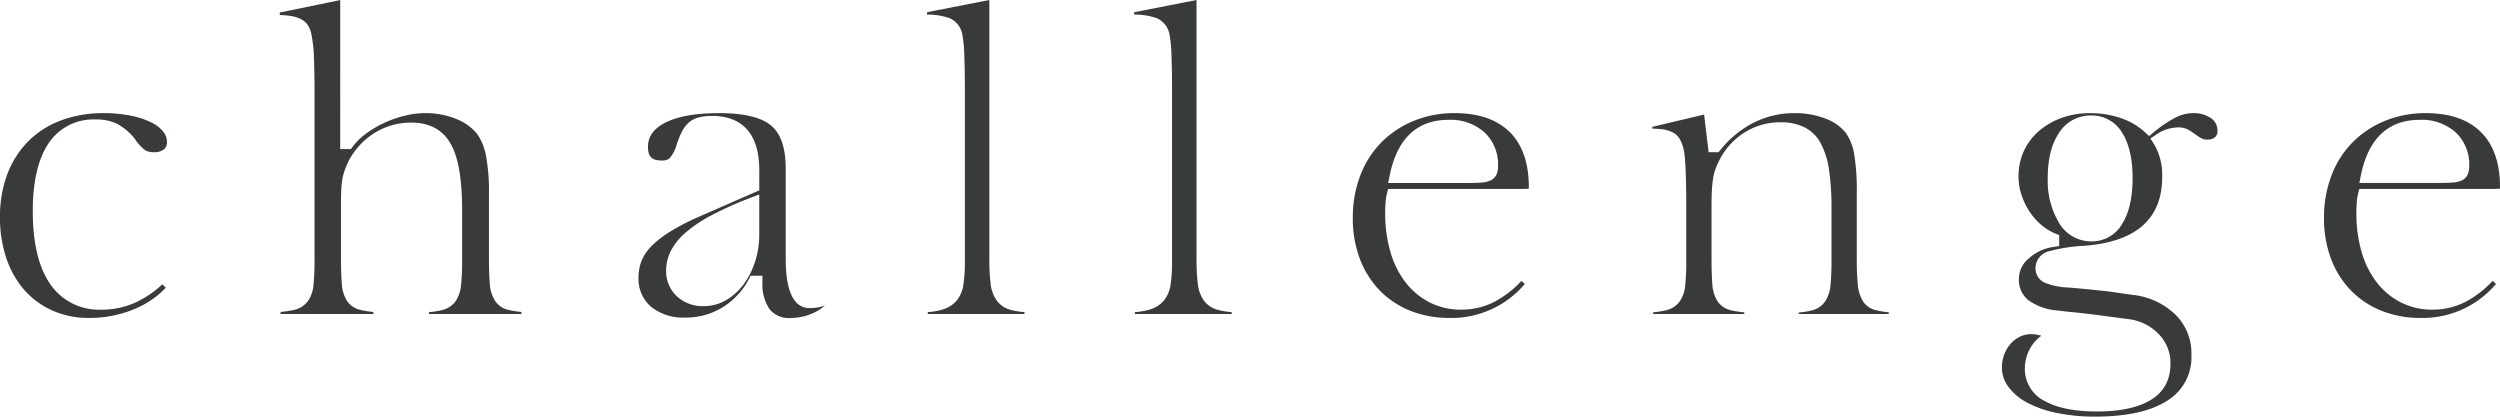
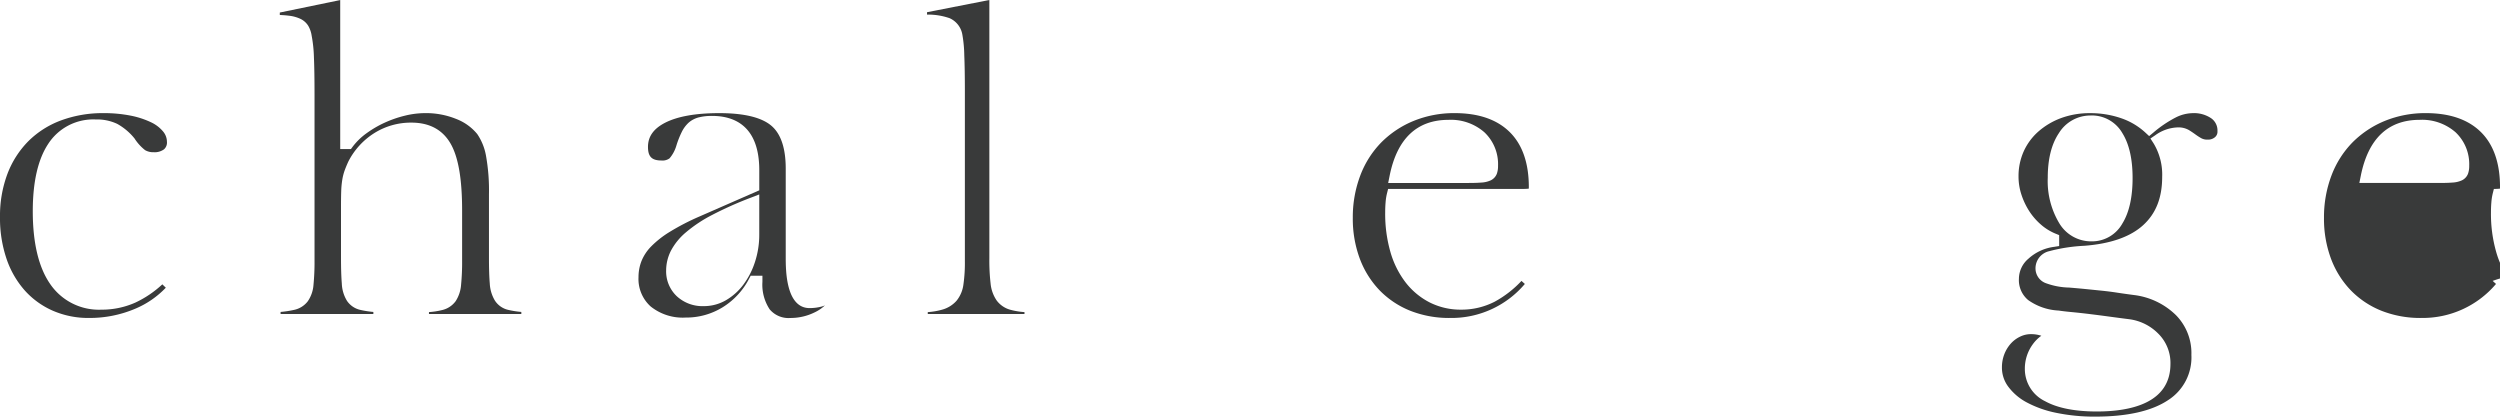
<svg xmlns="http://www.w3.org/2000/svg" width="508.962" height="84.818" viewBox="0 0 508.962 84.818">
  <defs>
    <clipPath id="a">
      <rect width="508.962" height="84.818" fill="none" />
    </clipPath>
  </defs>
  <g clip-path="url(#a)">
    <path d="M18.119,78.744a18.157,18.157,0,0,1-7.334-1.462A16.617,16.617,0,0,1,5.064,73.17a18.787,18.787,0,0,1-3.727-6.448A25.722,25.722,0,0,1,0,58.215a24.33,24.33,0,0,1,1.523-8.829,19.039,19.039,0,0,1,4.26-6.641,18.584,18.584,0,0,1,6.631-4.215,24.443,24.443,0,0,1,8.678-1.486,27.693,27.693,0,0,1,5.457.5,17.471,17.471,0,0,1,4.16,1.345,7.117,7.117,0,0,1,2.5,1.9,3.292,3.292,0,0,1,.777,2.083,1.822,1.822,0,0,1-.6,1.542A3.184,3.184,0,0,1,31.3,45a3.283,3.283,0,0,1-1.751-.414A9.424,9.424,0,0,1,27.4,42.218l-.031-.044-.035-.04a12.028,12.028,0,0,0-3.463-2.9,9.587,9.587,0,0,0-4.385-.9,10.921,10.921,0,0,0-9.673,4.974c-2.083,3.139-3.14,7.749-3.14,13.7,0,6.385,1.168,11.338,3.469,14.719A12.011,12.011,0,0,0,20.69,77.054a16.714,16.714,0,0,0,6.854-1.434A21.386,21.386,0,0,0,33.049,71.9l.708.685a18.488,18.488,0,0,1-6.247,4.289,23.652,23.652,0,0,1-9.392,1.867" transform="translate(0 -14.012)" fill="#393a3a" />
    <path d="M121.985,63.938v-.392a15.143,15.143,0,0,0,2.689-.417,4.726,4.726,0,0,0,2.746-1.808,7.079,7.079,0,0,0,1.105-3.354,47.922,47.922,0,0,0,.208-5V42.847c0-6.267-.733-10.654-2.241-13.411-1.623-2.961-4.34-4.463-8.08-4.463a14.011,14.011,0,0,0-7.528,2.116,14.758,14.758,0,0,0-5.3,5.782l-.03.061c-.28.616-.521,1.2-.719,1.733a10.848,10.848,0,0,0-.5,1.953,18.048,18.048,0,0,0-.217,2.373c-.027.823-.041,1.848-.041,3.132V52.407c0,2.264.055,4.007.165,5.327a7.25,7.25,0,0,0,1.056,3.528,4.435,4.435,0,0,0,2.695,1.832,18.814,18.814,0,0,0,2.672.421v.423H91.776v-.423a20.885,20.885,0,0,0,2.737-.417,4.728,4.728,0,0,0,2.8-1.75,6.757,6.757,0,0,0,1.166-3.38,47.92,47.92,0,0,0,.208-5V19.307c0-3.165-.041-5.723-.122-7.606A27.468,27.468,0,0,0,98.1,7.259a5.648,5.648,0,0,0-.676-1.968A3.793,3.793,0,0,0,95.83,3.854a7.372,7.372,0,0,0-2.319-.642c-.553-.074-1.186-.124-1.894-.15v-.5l12.3-2.54V30.352H106.1l.372-.5a13.136,13.136,0,0,1,2.754-2.677,21.431,21.431,0,0,1,3.681-2.163,23.066,23.066,0,0,1,4.155-1.448,17.56,17.56,0,0,1,4.161-.526,16.391,16.391,0,0,1,6.313,1.19,10.3,10.3,0,0,1,4.275,3.07,11.343,11.343,0,0,1,1.774,4.357,39.928,39.928,0,0,1,.615,7.894V52.407c0,2.261.054,3.992.165,5.289a7.444,7.444,0,0,0,1.043,3.507,4.388,4.388,0,0,0,2.708,1.891,18.828,18.828,0,0,0,2.672.421v.423Z" transform="translate(-34.654 -0.009)" fill="#393a3a" />
    <path d="M240.046,78.745a5.007,5.007,0,0,1-4.276-1.764,9.088,9.088,0,0,1-1.47-5.589V70.148h-2.393l-.351.66a14.861,14.861,0,0,1-5.341,5.753,14.1,14.1,0,0,1-7.539,2.1,10.409,10.409,0,0,1-7.128-2.257,7.529,7.529,0,0,1-2.475-5.98,8.973,8.973,0,0,1,.6-3.247,9.155,9.155,0,0,1,1.951-2.967,19.685,19.685,0,0,1,3.778-2.977,47.8,47.8,0,0,1,5.95-3.09l12.307-5.384V48.655c0-9.129-5.22-11.045-9.6-11.045a10.845,10.845,0,0,0-2.632.278,5.03,5.03,0,0,0-2.123,1.073,6.426,6.426,0,0,0-1.459,1.987,18.713,18.713,0,0,0-1.066,2.718,7.02,7.02,0,0,1-1.386,2.58,2.4,2.4,0,0,1-1.617.442c-2,0-2.774-.777-2.774-2.774,0-2.086,1.121-3.683,3.427-4.882,2.541-1.319,6.268-1.989,11.076-1.989,5.029,0,8.6.861,10.606,2.559,1.947,1.646,2.933,4.583,2.933,8.732v18c0,2.573,0,10.4,4.859,10.4a9.564,9.564,0,0,0,2.494-.324,3.656,3.656,0,0,0,.642-.239,7.97,7.97,0,0,1-2.151,1.455,11.034,11.034,0,0,1-4.841,1.121m-8.08-24.5a73.539,73.539,0,0,0-7.889,3.516A28.45,28.45,0,0,0,218.74,61.3a12.67,12.67,0,0,0-3.065,3.754,8.909,8.909,0,0,0-.976,4.012,6.951,6.951,0,0,0,2.153,5.238,7.693,7.693,0,0,0,5.518,2.031,8.919,8.919,0,0,0,4.519-1.211,11.942,11.942,0,0,0,3.543-3.18,15.79,15.79,0,0,0,2.359-4.62,17.852,17.852,0,0,0,.865-5.569v-8.16Z" transform="translate(-79.082 -14.012)" fill="#393a3a" />
    <path d="M303.69,63.929v-.39a13.97,13.97,0,0,0,2.977-.511,6.066,6.066,0,0,0,2.861-1.776,6.531,6.531,0,0,0,1.416-3.31,30.7,30.7,0,0,0,.3-4.74V18.575c0-2.9-.04-5.361-.121-7.322a26.6,26.6,0,0,0-.392-4.2,4.474,4.474,0,0,0-2.6-3.352,13.322,13.322,0,0,0-4.594-.727V2.486L316.227,0V52.639a41.041,41.041,0,0,0,.251,5.062,7.355,7.355,0,0,0,1.234,3.467,5.138,5.138,0,0,0,2.831,1.906,14.413,14.413,0,0,0,2.833.464v.391Z" transform="translate(-114.81)" fill="#393a3a" />
-     <path d="M371.528,63.929v-.39a13.97,13.97,0,0,0,2.977-.511,6.066,6.066,0,0,0,2.861-1.776,6.53,6.53,0,0,0,1.416-3.31,30.7,30.7,0,0,0,.3-4.74V18.575c0-2.9-.04-5.361-.121-7.322a26.6,26.6,0,0,0-.392-4.2,4.474,4.474,0,0,0-2.6-3.352,13.322,13.322,0,0,0-4.594-.727V2.486L384.065,0V52.639a41.034,41.034,0,0,0,.251,5.062,7.355,7.355,0,0,0,1.234,3.467,5.138,5.138,0,0,0,2.831,1.906,14.413,14.413,0,0,0,2.833.464v.391Z" transform="translate(-140.47)" fill="#393a3a" />
    <path d="M462.761,78.744a21.526,21.526,0,0,1-8.129-1.475,18.039,18.039,0,0,1-6.2-4.133,18.739,18.739,0,0,1-4.03-6.408,23.241,23.241,0,0,1-1.444-8.353,23.942,23.942,0,0,1,1.524-8.632,19.382,19.382,0,0,1,4.263-6.723,19.908,19.908,0,0,1,6.582-4.386,21.768,21.768,0,0,1,8.4-1.591c4.831,0,8.591,1.3,11.177,3.857s3.89,6.328,3.89,11.208a3.006,3.006,0,0,1-.014.308,10.492,10.492,0,0,1-1.234.056h-27.4l-.236.94a11.114,11.114,0,0,0-.274,1.764c-.057.642-.085,1.368-.085,2.155a28.186,28.186,0,0,0,1.055,7.943,18.508,18.508,0,0,0,3.106,6.241,14.632,14.632,0,0,0,4.916,4.077,13.955,13.955,0,0,0,6.387,1.46,14.8,14.8,0,0,0,6.835-1.623,21.61,21.61,0,0,0,5.449-4.227l.684.618a19.551,19.551,0,0,1-15.217,6.923m-.321-40.331c-6.433,0-10.466,3.823-11.985,11.362l-.3,1.489h16.3c1.123,0,2-.027,2.675-.085a5.231,5.231,0,0,0,1.9-.448,2.474,2.474,0,0,0,1.255-1.368,4.645,4.645,0,0,0,.237-1.593,8.92,8.92,0,0,0-2.766-6.814,10.347,10.347,0,0,0-7.315-2.544" transform="translate(-167.548 -14.012)" fill="#393a3a" />
-     <path d="M570.838,77.941v-.311a14.466,14.466,0,0,0,2.659-.419,4.706,4.706,0,0,0,2.7-1.806,7.065,7.065,0,0,0,1.106-3.353,46.929,46.929,0,0,0,.208-4.918v-10.6a53.255,53.255,0,0,0-.5-7.9,16.322,16.322,0,0,0-1.712-5.482,7.709,7.709,0,0,0-3.4-3.284,11.089,11.089,0,0,0-4.794-.965,13.528,13.528,0,0,0-7.288,2.077,14.235,14.235,0,0,0-5.146,5.669c-.289.576-.535,1.126-.735,1.644a9.79,9.79,0,0,0-.51,1.933,23.158,23.158,0,0,0-.255,2.335c-.056.859-.083,1.924-.083,3.252V66.571c0,2.265.054,3.995.165,5.288a7.179,7.179,0,0,0,1.055,3.486,4.451,4.451,0,0,0,2.745,1.834,19.671,19.671,0,0,0,2.7.419v.343H541.192v-.346a19.56,19.56,0,0,0,2.626-.416,4.7,4.7,0,0,0,2.749-1.748,6.692,6.692,0,0,0,1.164-3.336,46.566,46.566,0,0,0,.209-4.962V56.448c0-6.528-.169-10.431-.514-11.93a8.321,8.321,0,0,0-.715-2.029,3.648,3.648,0,0,0-1.627-1.576,6.716,6.716,0,0,0-2.273-.606c-.51-.055-1.1-.092-1.781-.111v-.361l10.544-2.5L552.5,45h2.017l.373-.462A20.86,20.86,0,0,1,561.643,39,18.206,18.206,0,0,1,570,37.044a17.084,17.084,0,0,1,6.292,1.118,9.465,9.465,0,0,1,4.132,2.9,10.488,10.488,0,0,1,1.692,4.256,44.291,44.291,0,0,1,.54,7.84V66.571a52.289,52.289,0,0,0,.208,5.313,7.826,7.826,0,0,0,1.033,3.432,4.29,4.29,0,0,0,2.724,1.863,19.389,19.389,0,0,0,2.542.412v.35Z" transform="translate(-204.645 -14.012)" fill="#393a3a" />
    <path d="M674.519,98.83a38.2,38.2,0,0,1-7.973-.776A21.8,21.8,0,0,1,660.5,95.9a11.276,11.276,0,0,1-3.732-3.212,6.457,6.457,0,0,1-1.256-3.859,7.37,7.37,0,0,1,.478-2.682,7.077,7.077,0,0,1,1.3-2.156,6.074,6.074,0,0,1,1.9-1.434,5,5,0,0,1,2.23-.519,6.678,6.678,0,0,1,2.116.329,7.456,7.456,0,0,0-1.758,1.756,8.391,8.391,0,0,0-1.6,5.027,7.263,7.263,0,0,0,4.138,6.551c2.505,1.382,6.045,2.083,10.522,2.083,6.835,0,14.982-1.679,14.982-9.679a8.406,8.406,0,0,0-2.542-6.231A10.118,10.118,0,0,0,681.434,79c-1.293-.162-2.614-.336-3.975-.522s-2.717-.362-4.035-.524c-1.282-.157-2.523-.293-3.688-.405-1.1-.1-2-.21-2.659-.312a11.675,11.675,0,0,1-6.227-2.139,5.284,5.284,0,0,1-1.88-4.345,5.4,5.4,0,0,1,1.933-4.071,9.584,9.584,0,0,1,5.214-2.414l1.048-.167V61.88l-.773-.316a10.647,10.647,0,0,1-2.948-1.837,12.81,12.81,0,0,1-2.381-2.747,14.569,14.569,0,0,1-1.591-3.368,11.783,11.783,0,0,1-.581-3.672,12.3,12.3,0,0,1,1.054-5.111,11.972,11.972,0,0,1,2.987-4.042,14.735,14.735,0,0,1,4.632-2.739,16.805,16.805,0,0,1,5.911-1,19.1,19.1,0,0,1,6.262,1.016,13.866,13.866,0,0,1,4.944,2.91l.8.74.839-.691a23.9,23.9,0,0,1,4.569-3.093,7.943,7.943,0,0,1,3.4-.881,6.243,6.243,0,0,1,3.863,1.068,3.029,3.029,0,0,1,1.24,2.589,1.468,1.468,0,0,1-.5,1.231,2.146,2.146,0,0,1-1.474.5,2.593,2.593,0,0,1-1.242-.244,11.115,11.115,0,0,1-1.2-.76c-.423-.309-.867-.61-1.321-.895a4.212,4.212,0,0,0-2.268-.592,8.245,8.245,0,0,0-4.636,1.581l-1.006.685.662,1.021a12.323,12.323,0,0,1,1.728,6.794c0,4.227-1.261,7.435-3.854,9.808-2.616,2.394-6.663,3.813-12.028,4.217a34,34,0,0,0-7.128,1.1,3.584,3.584,0,0,0-2.779,3.509A3.2,3.2,0,0,0,664.56,71.7a14.645,14.645,0,0,0,4.666.857c1.245.105,2.416.211,3.482.317l3.17.321c1.038.108,2.071.24,3.07.394q1.58.243,3.443.486a14.751,14.751,0,0,1,8.552,4.1,11,11,0,0,1,3.14,8.088A10.313,10.313,0,0,1,689.3,95.5c-3.339,2.208-8.312,3.328-14.78,3.328m-.883-61.3a7.529,7.529,0,0,0-6.536,3.6c-1.5,2.235-2.259,5.279-2.259,9.048a16.682,16.682,0,0,0,2.29,9.194,7.55,7.55,0,0,0,6.586,3.778,7.082,7.082,0,0,0,6.32-3.643c1.377-2.226,2.074-5.338,2.074-9.25,0-3.861-.7-6.935-2.078-9.136a7.168,7.168,0,0,0-6.4-3.6" transform="translate(-247.949 -14.012)" fill="#393a3a" />
-     <path d="M780.765,78.744a21.526,21.526,0,0,1-8.129-1.475,18.04,18.04,0,0,1-6.2-4.133,18.74,18.74,0,0,1-4.03-6.408,23.241,23.241,0,0,1-1.444-8.353,23.942,23.942,0,0,1,1.524-8.632,19.382,19.382,0,0,1,4.263-6.723,19.907,19.907,0,0,1,6.582-4.386,21.767,21.767,0,0,1,8.4-1.591c4.831,0,8.591,1.3,11.177,3.857s3.89,6.328,3.89,11.208a3.024,3.024,0,0,1-.014.308,10.493,10.493,0,0,1-1.234.056h-27.4l-.236.94a11.107,11.107,0,0,0-.274,1.764c-.057.642-.085,1.368-.085,2.155a28.183,28.183,0,0,0,1.055,7.943,18.508,18.508,0,0,0,3.106,6.241,14.632,14.632,0,0,0,4.916,4.077,13.955,13.955,0,0,0,6.387,1.46,14.8,14.8,0,0,0,6.835-1.623A21.609,21.609,0,0,0,795.3,71.2l.684.618a19.551,19.551,0,0,1-15.217,6.923m-.322-40.331c-6.433,0-10.466,3.823-11.985,11.362l-.3,1.489h16.3c1.124,0,2-.027,2.675-.085a5.231,5.231,0,0,0,1.9-.448,2.474,2.474,0,0,0,1.255-1.368,4.645,4.645,0,0,0,.237-1.593,8.92,8.92,0,0,0-2.766-6.814,10.347,10.347,0,0,0-7.316-2.544" transform="translate(-287.833 -14.012)" fill="#393a3a" />
+     <path d="M780.765,78.744a21.526,21.526,0,0,1-8.129-1.475,18.04,18.04,0,0,1-6.2-4.133,18.74,18.74,0,0,1-4.03-6.408,23.241,23.241,0,0,1-1.444-8.353,23.942,23.942,0,0,1,1.524-8.632,19.382,19.382,0,0,1,4.263-6.723,19.907,19.907,0,0,1,6.582-4.386,21.767,21.767,0,0,1,8.4-1.591c4.831,0,8.591,1.3,11.177,3.857s3.89,6.328,3.89,11.208a3.024,3.024,0,0,1-.014.308,10.493,10.493,0,0,1-1.234.056l-.236.94a11.107,11.107,0,0,0-.274,1.764c-.057.642-.085,1.368-.085,2.155a28.183,28.183,0,0,0,1.055,7.943,18.508,18.508,0,0,0,3.106,6.241,14.632,14.632,0,0,0,4.916,4.077,13.955,13.955,0,0,0,6.387,1.46,14.8,14.8,0,0,0,6.835-1.623A21.609,21.609,0,0,0,795.3,71.2l.684.618a19.551,19.551,0,0,1-15.217,6.923m-.322-40.331c-6.433,0-10.466,3.823-11.985,11.362l-.3,1.489h16.3c1.124,0,2-.027,2.675-.085a5.231,5.231,0,0,0,1.9-.448,2.474,2.474,0,0,0,1.255-1.368,4.645,4.645,0,0,0,.237-1.593,8.92,8.92,0,0,0-2.766-6.814,10.347,10.347,0,0,0-7.316-2.544" transform="translate(-287.833 -14.012)" fill="#393a3a" />
  </g>
</svg>